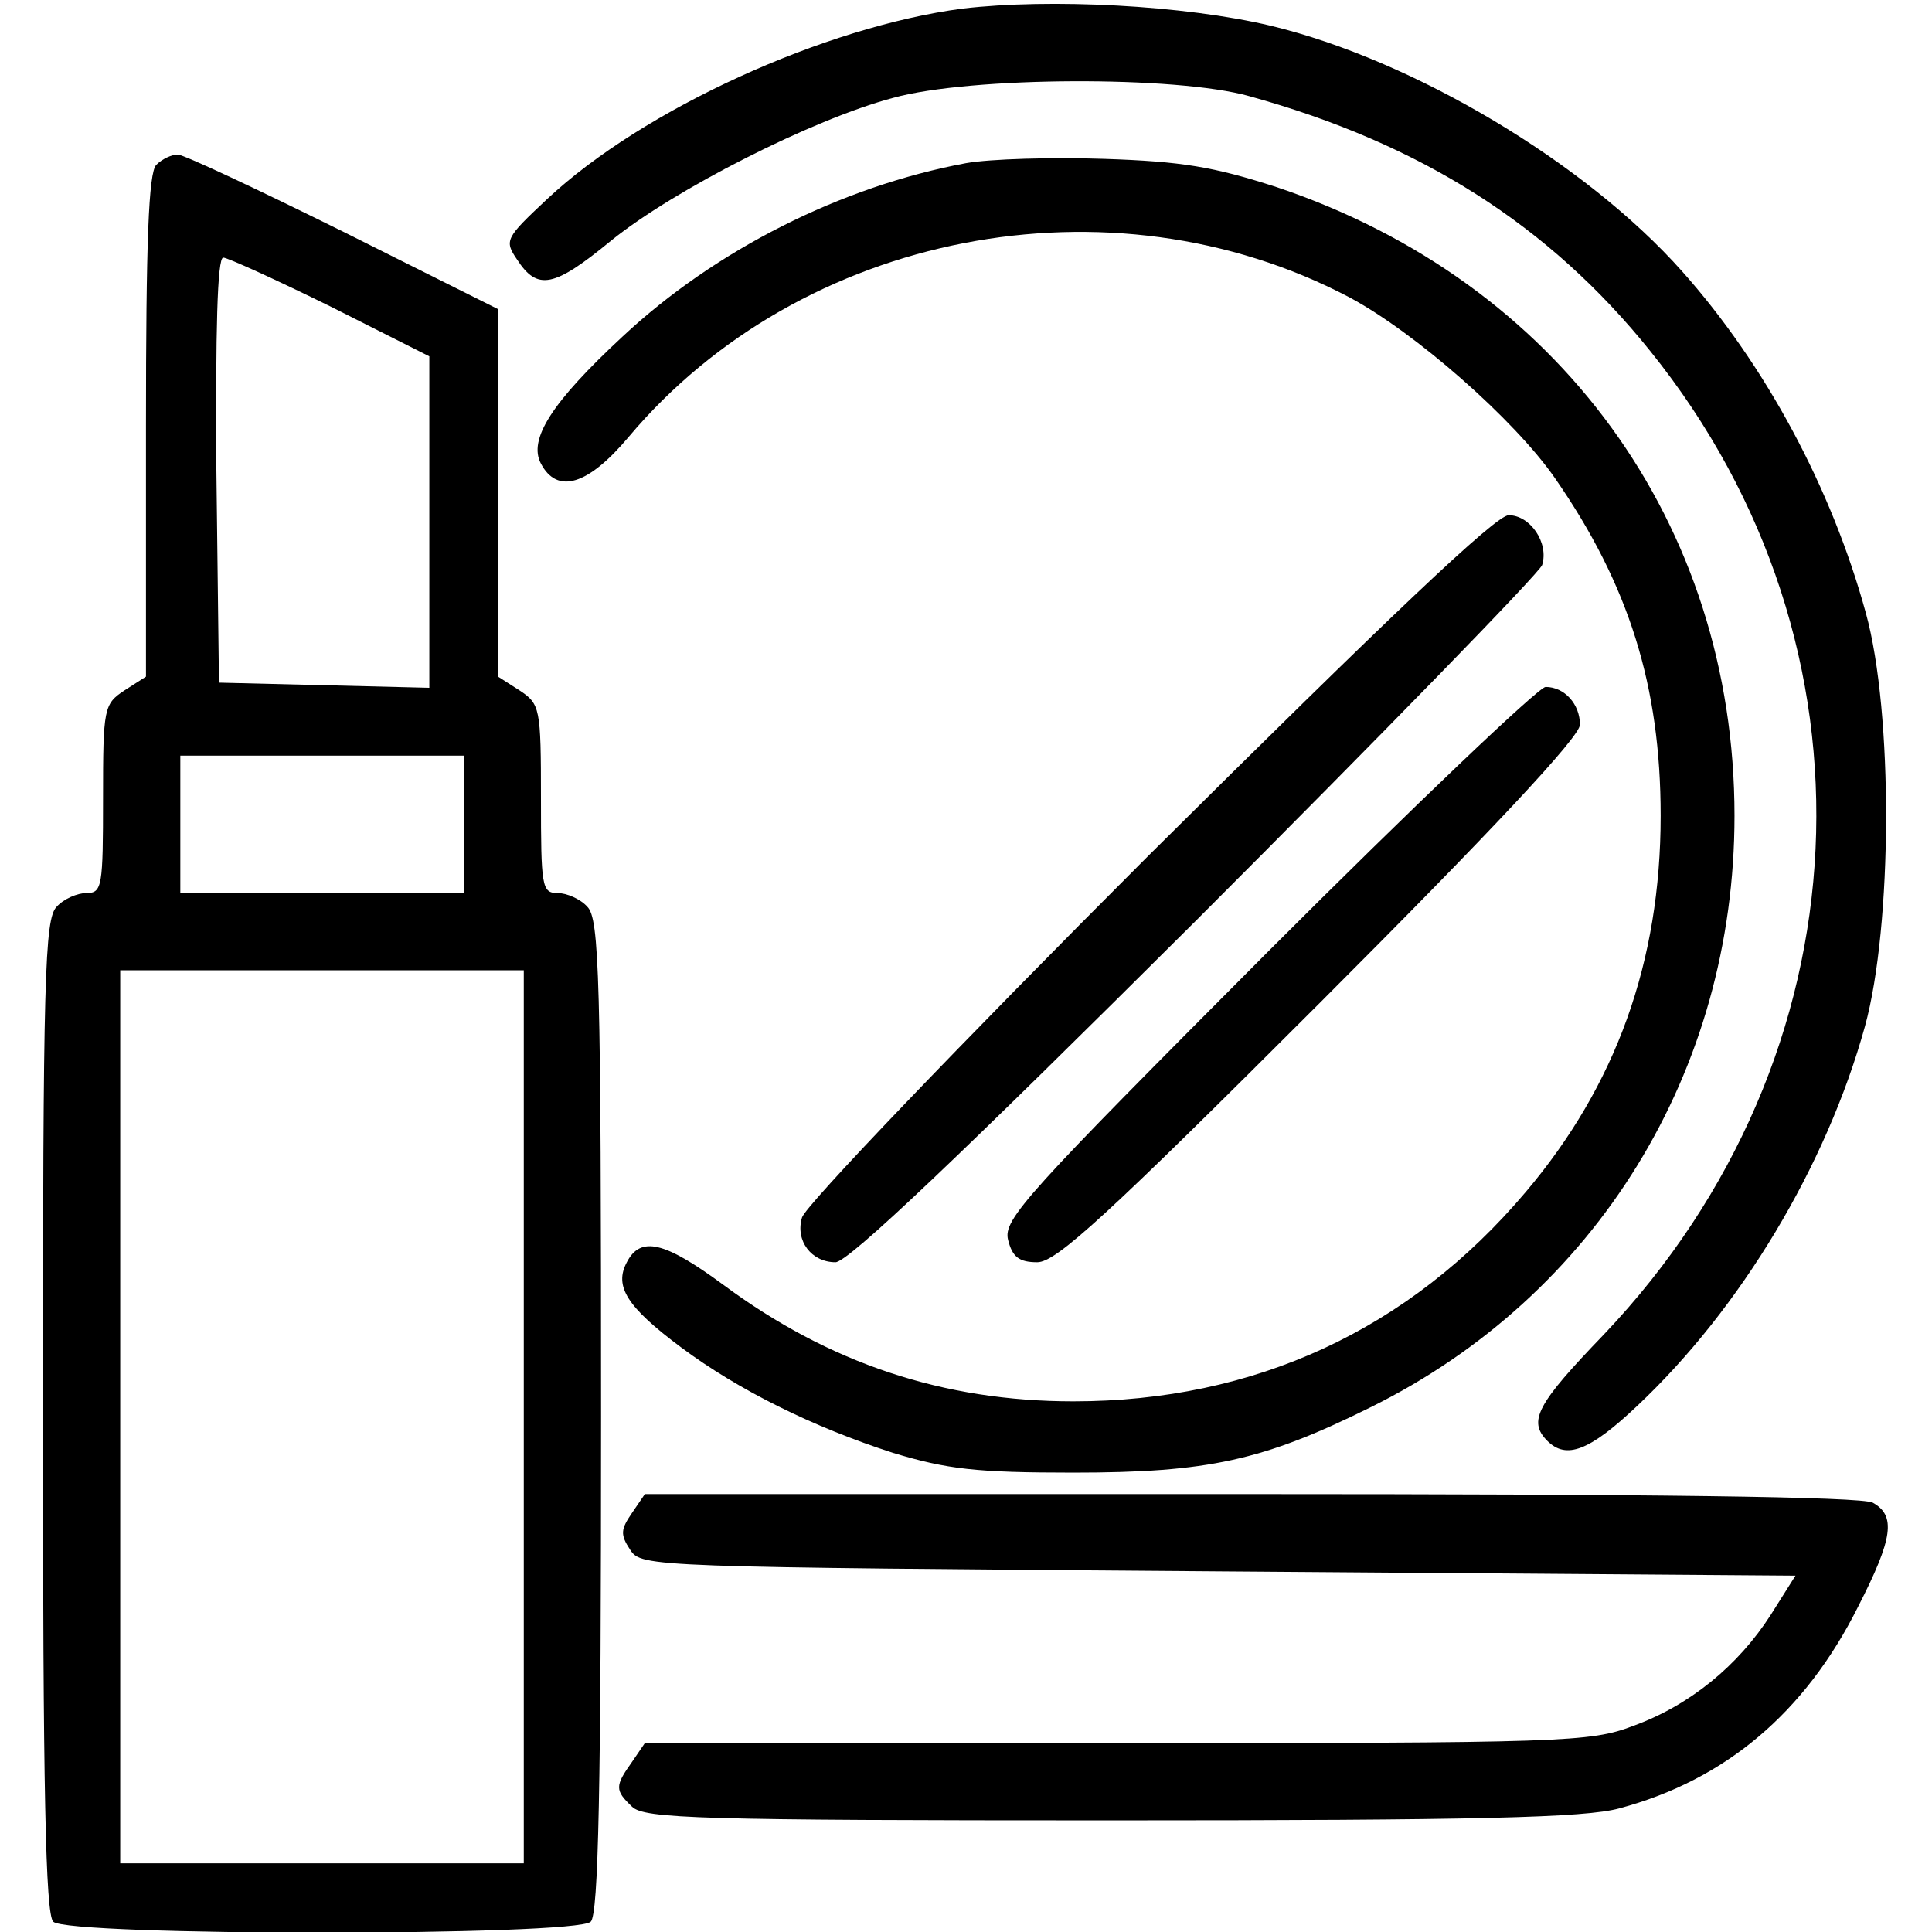
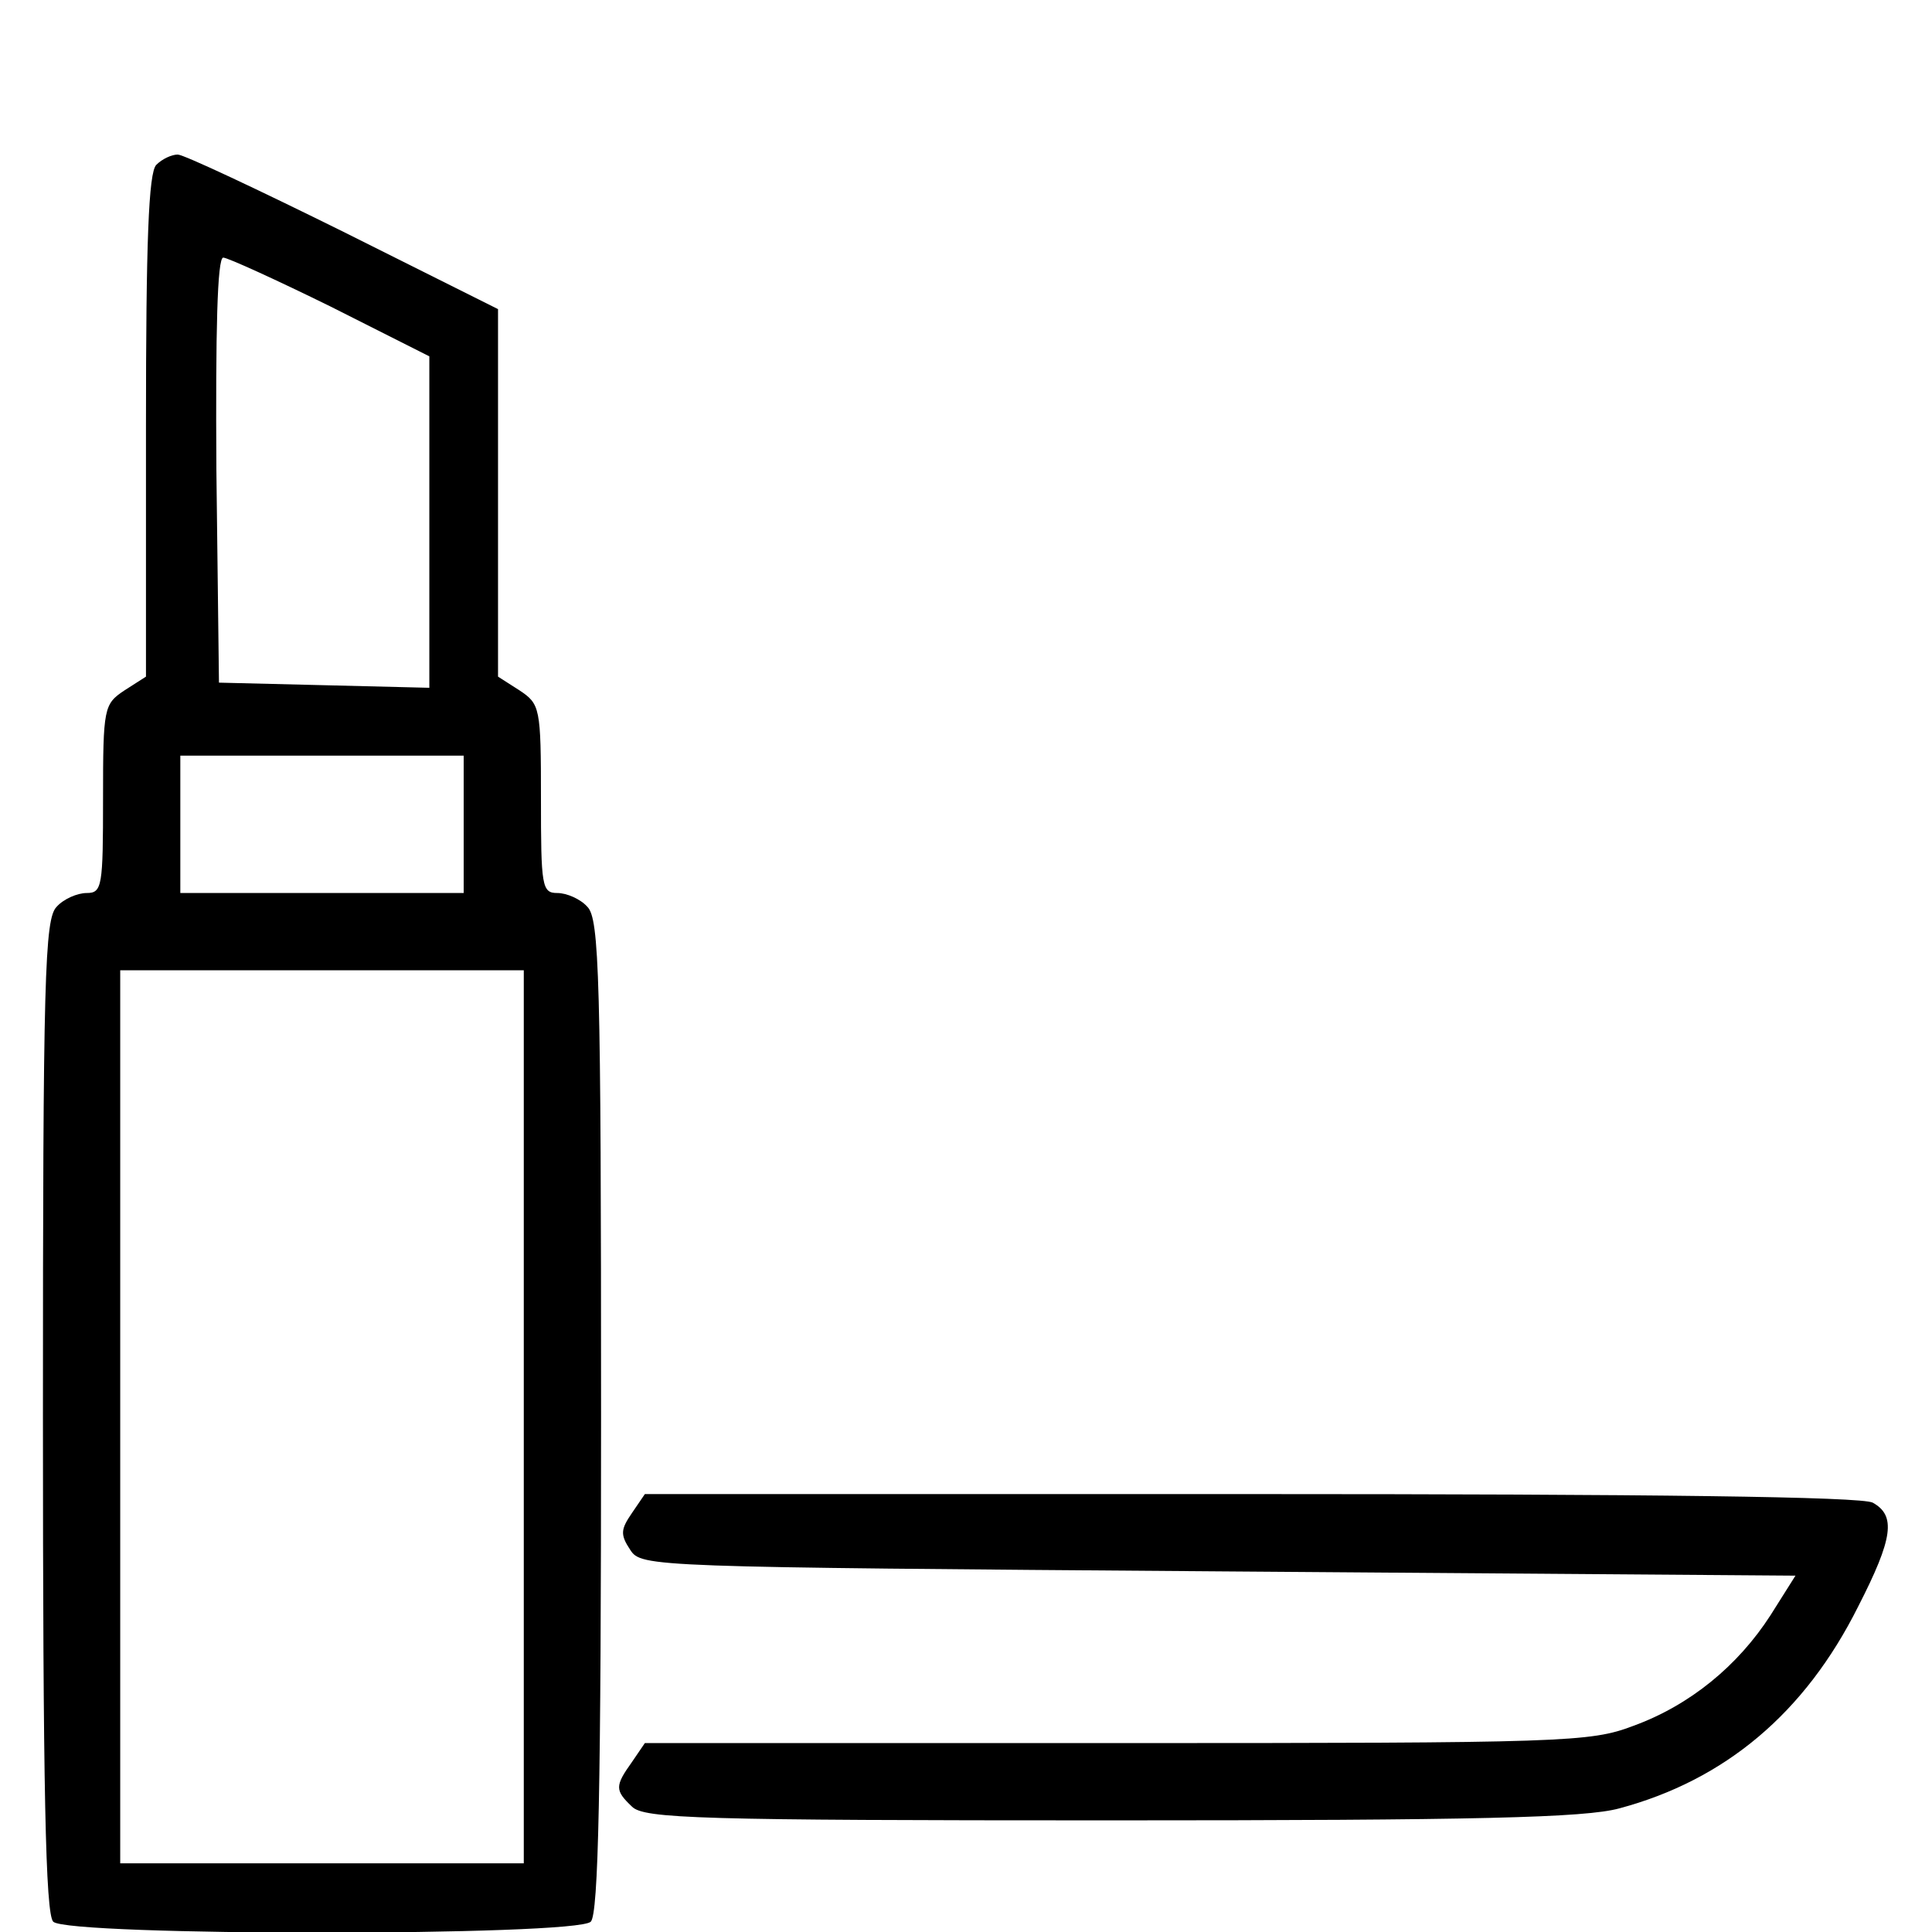
<svg xmlns="http://www.w3.org/2000/svg" version="1.0" width="225pt" height="225pt" viewBox="0 0 225 225" preserveAspectRatio="xMidYMid meet">
  <g transform="translate(0,225) scale(0.1,-0.1)" fill="#000000" stroke="none">
-     <path d="M1121 2240 c-160 -21 -372 -117 -484 -222 -48 -45 -50 -48 -35 -70 24 -37 43 -33 110 22 73 59 234 141 328 166 90 25 330 26 415 2 199 -55 349 -150 467 -297 277 -344 254 -821 -54 -1145 -78 -81 -89 -101 -66 -124 22 -22 49 -12 105 41 120 113 220 279 265 442 32 117 33 365 1 481 -40 146 -117 289 -214 398 -113 127 -313 246 -479 286 -101 24 -257 32 -359 20z" />
    <path d="M182 2058 c-9 -9 -12 -90 -12 -304 l0 -292 -25 -16 c-24 -16 -25 -20 -25 -126 0 -102 -1 -110 -19 -110 -11 0 -27 -7 -35 -16 -14 -14 -16 -81 -16 -593 0 -435 3 -580 12 -589 17 -17 609 -17 626 0 9 9 12 154 12 589 0 512 -2 579 -16 593 -8 9 -24 16 -35 16 -18 0 -19 8 -19 110 0 106 -1 110 -25 126 l-25 16 0 214 0 214 -180 90 c-99 49 -186 90 -193 90 -7 0 -18 -5 -25 -12z m203 -165 l115 -58 0 -193 0 -193 -122 3 -123 3 -3 248 c-1 161 1 247 8 247 5 0 62 -26 125 -57z m155 -603 l0 -80 -165 0 -165 0 0 80 0 80 165 0 165 0 0 -80z m70 -690 l0 -520 -235 0 -235 0 0 520 0 520 235 0 235 0 0 -520z" />
-     <path d="M1125 2060 c-145 -27 -292 -101 -400 -202 -83 -77 -110 -120 -95 -148 19 -36 55 -25 102 31 201 239 561 309 839 163 77 -41 193 -143 240 -211 86 -124 123 -242 123 -393 0 -170 -52 -314 -157 -438 -136 -161 -316 -244 -527 -244 -151 0 -284 44 -408 136 -68 50 -96 57 -112 26 -15 -28 0 -52 63 -99 67 -50 154 -93 247 -123 63 -19 96 -23 210 -23 157 0 221 14 346 76 263 130 424 391 424 689 0 340 -205 622 -533 732 -74 24 -111 30 -201 33 -61 2 -133 0 -161 -5z" />
-     <path d="M1337 1253 c-219 -219 -400 -408 -403 -421 -8 -27 11 -52 39 -52 15 0 148 127 419 397 219 219 401 406 404 415 8 26 -14 58 -39 58 -15 0 -138 -117 -420 -397z" />
-     <path d="M1476 1141 c-281 -282 -308 -311 -302 -335 5 -20 13 -26 34 -26 22 0 80 53 330 303 199 199 302 309 302 323 0 24 -18 44 -40 44 -8 0 -154 -139 -324 -309z" />
    <path d="M736 488 c-13 -19 -14 -25 -2 -43 13 -20 22 -20 685 -25 l672 -5 -29 -46 c-38 -59 -94 -105 -160 -129 -50 -19 -79 -20 -602 -20 l-549 0 -15 -22 c-20 -28 -20 -33 0 -52 14 -14 78 -16 557 -16 427 0 553 3 593 14 123 33 216 111 278 235 41 80 44 106 17 121 -13 7 -258 10 -725 10 l-705 0 -15 -22z" />
  </g>
</svg>